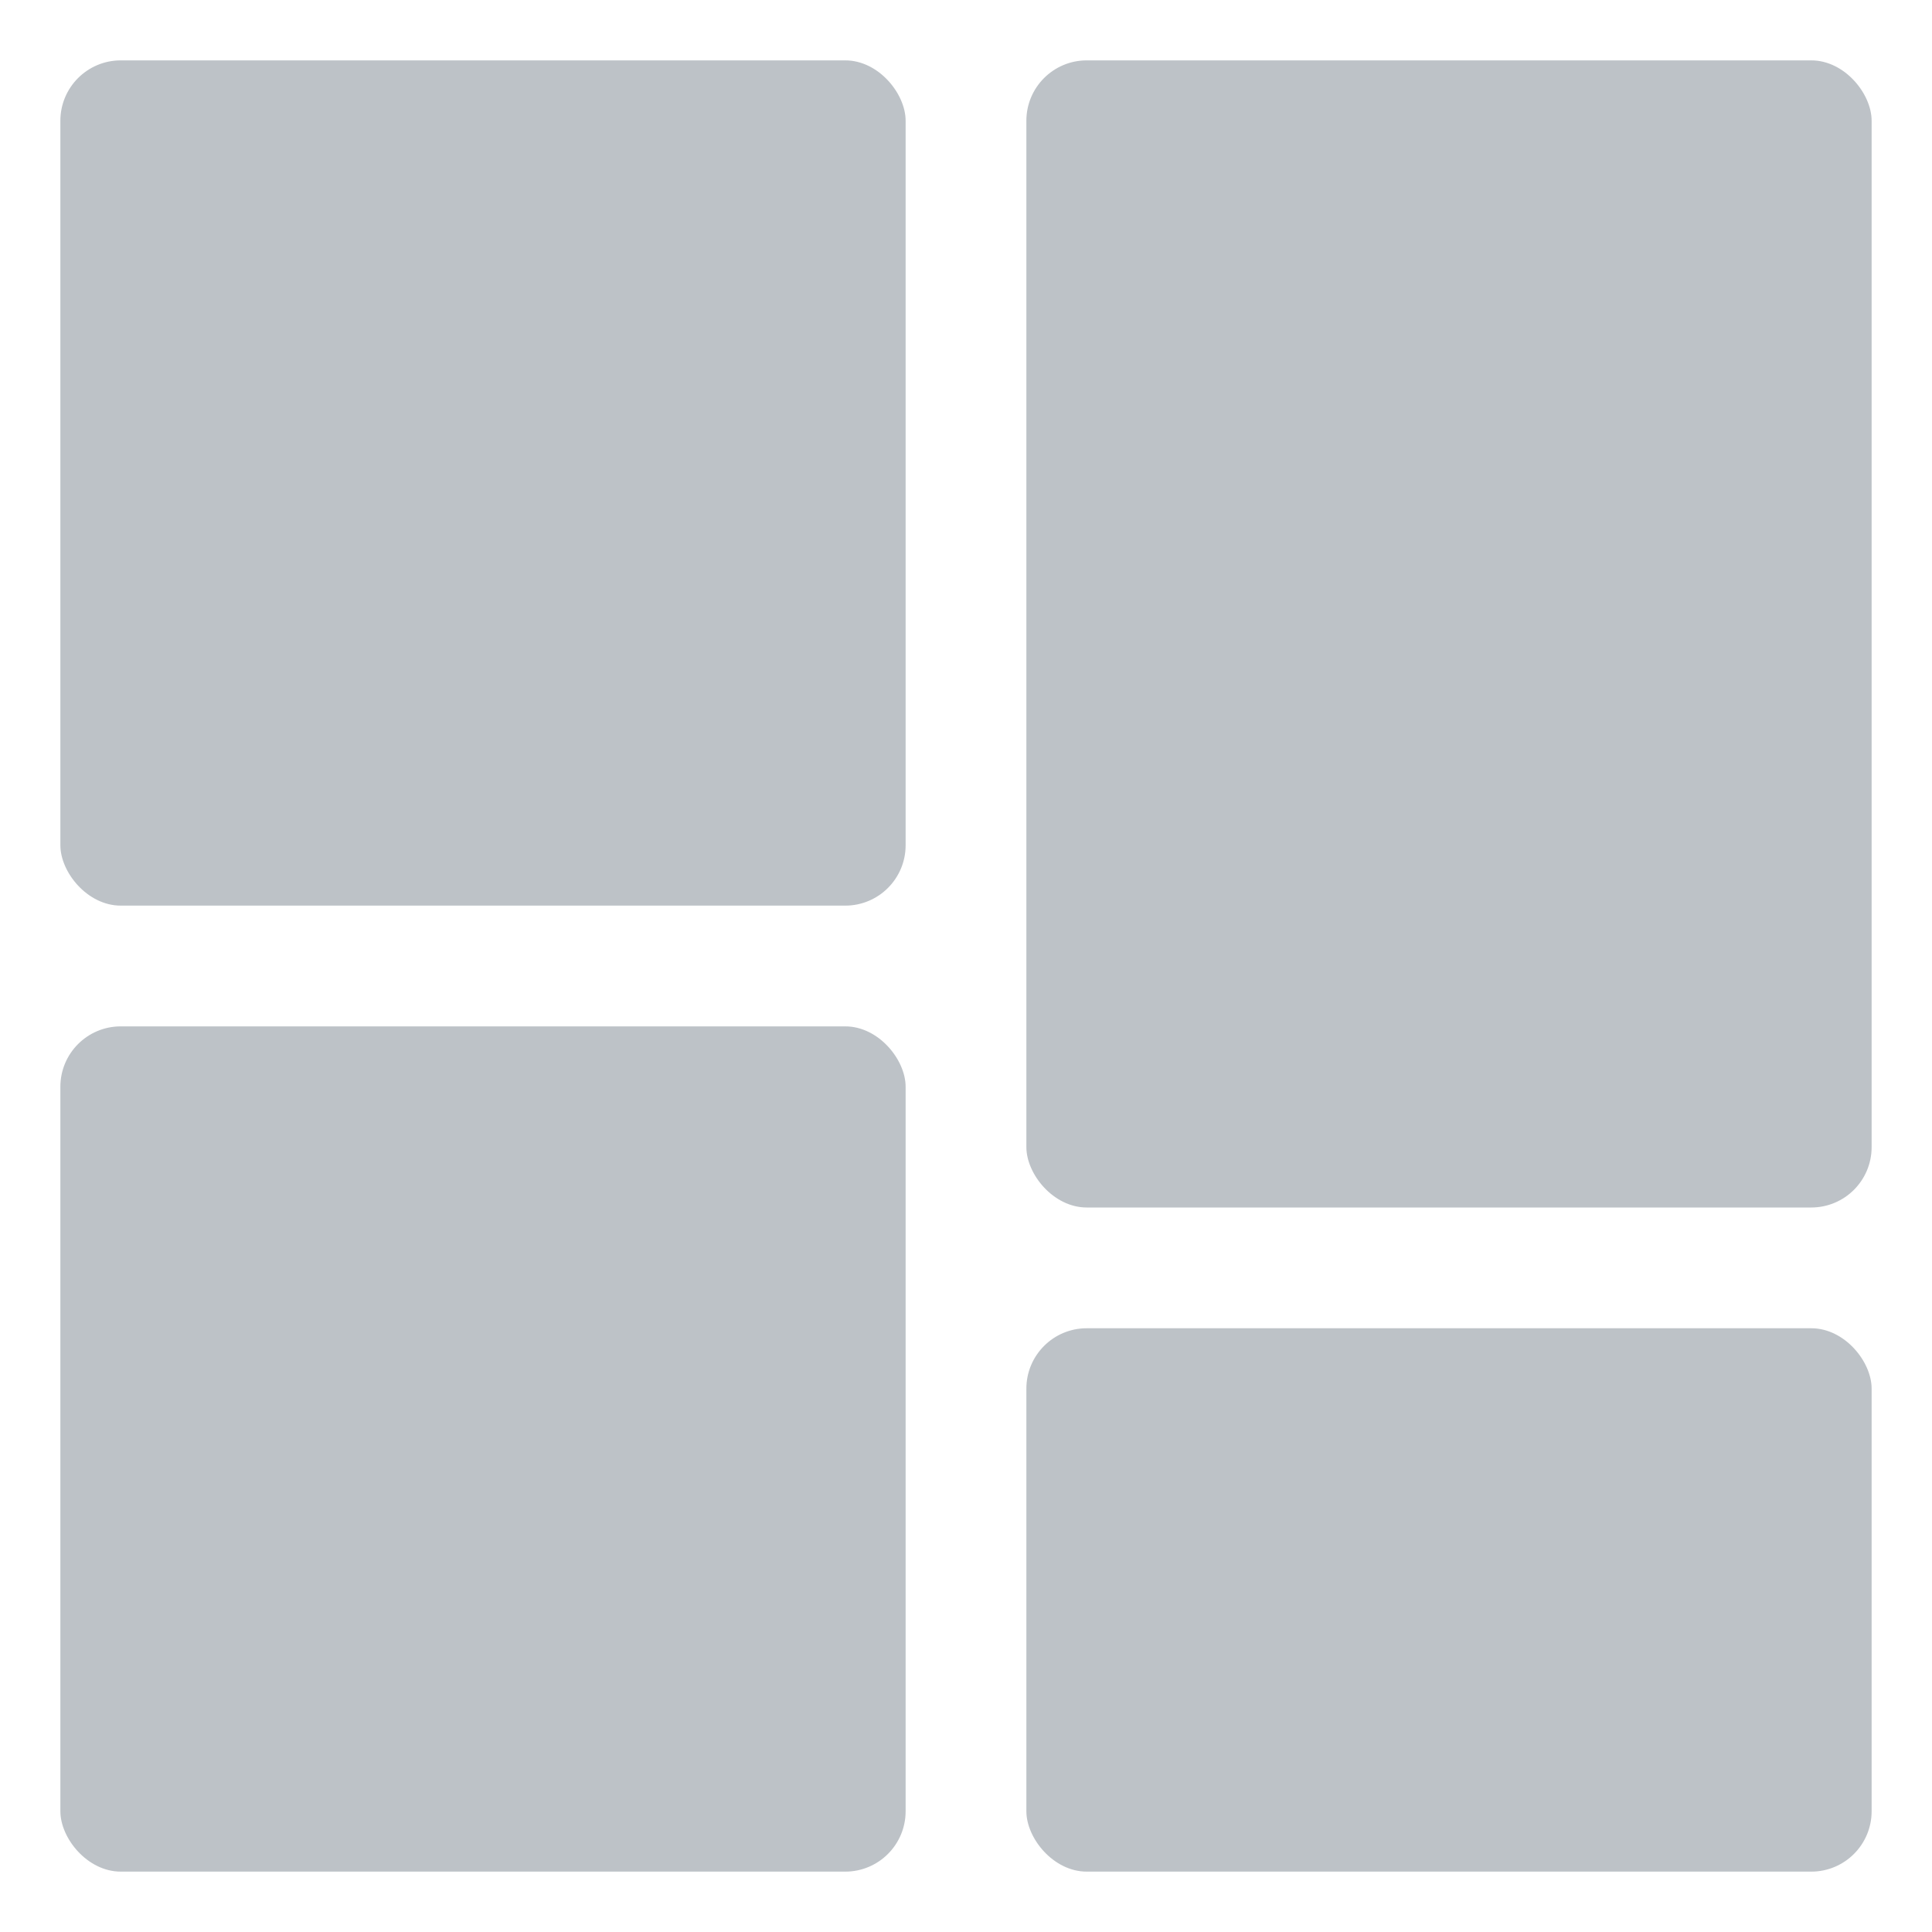
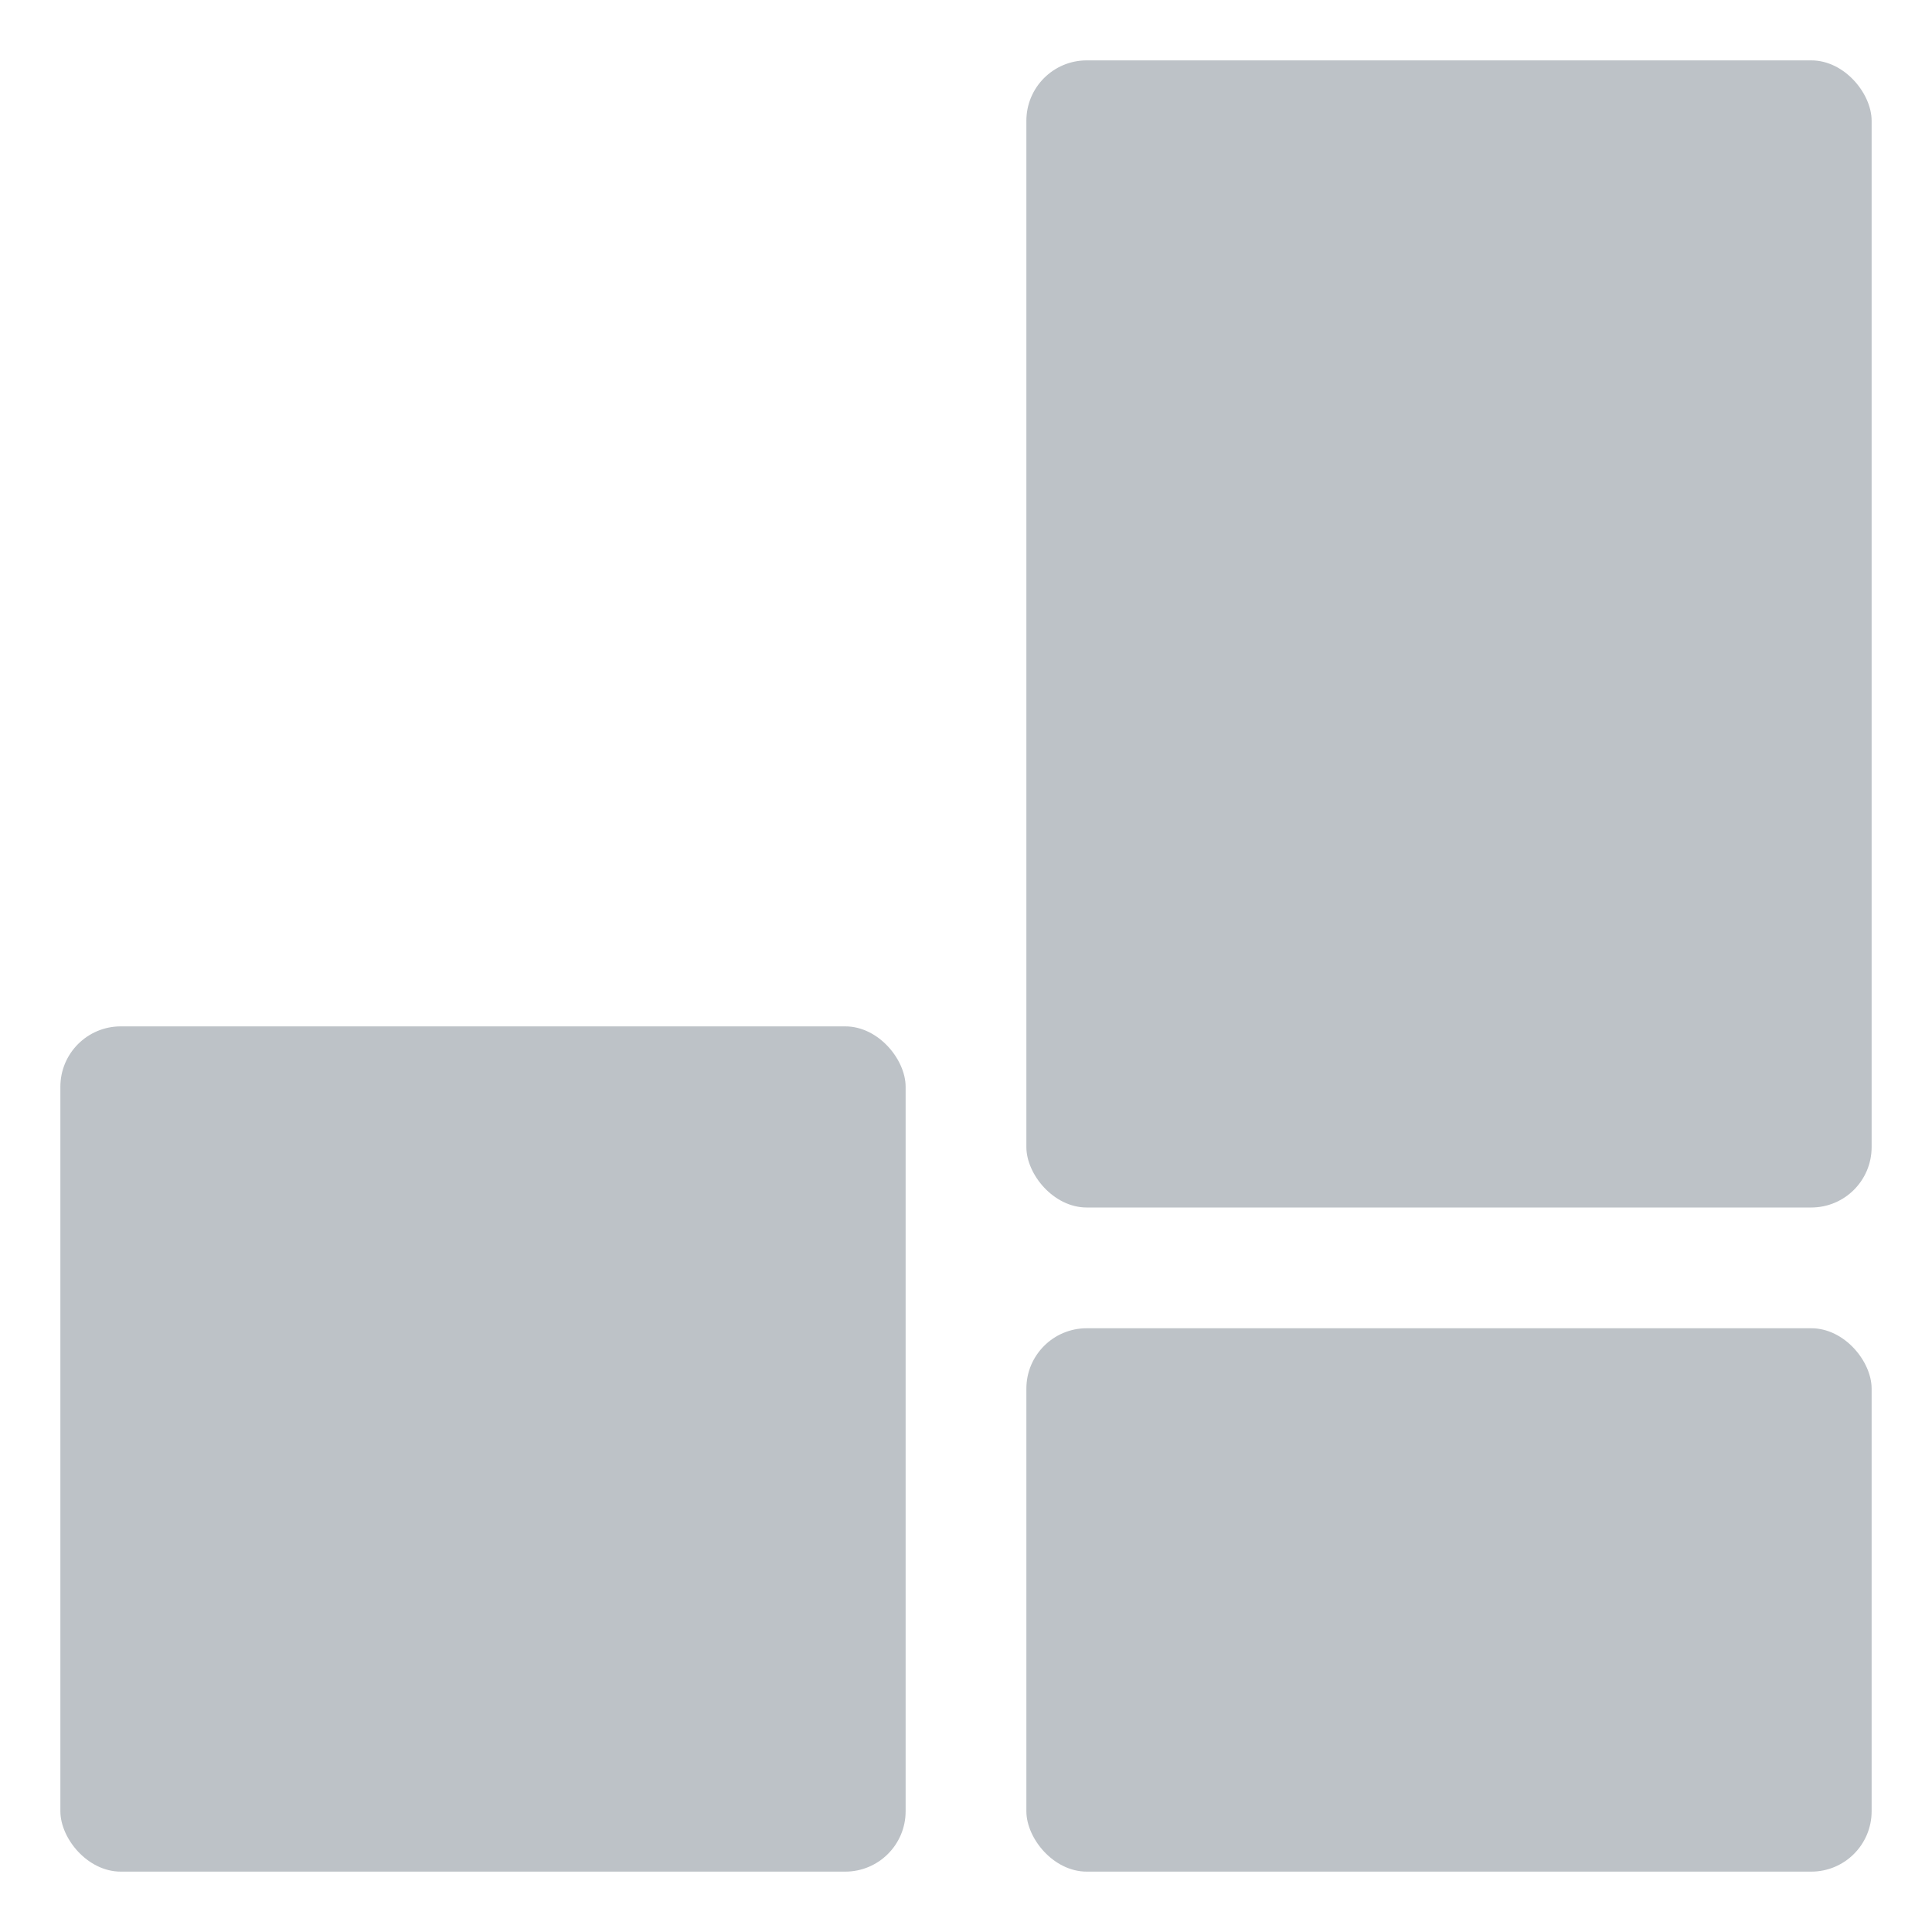
<svg xmlns="http://www.w3.org/2000/svg" width="32px" height="32px" viewBox="0 0 32 32" version="1.1">
  <title>卡片形态备份 3</title>
  <g id="规范" stroke="none" stroke-width="1" fill="none" fill-rule="evenodd">
    <g id="首页列表_图标/状态示例" transform="translate(-312, -1793)">
      <g id="卡片形态备份-3" transform="translate(312, 1793)">
        <rect id="矩形" fill-opacity="0.31" fill="#FFAFAF" opacity="0" x="0" y="0" width="32" height="32" />
        <g id="卡片形态" transform="translate(1, 1)" fill="#5C6873" fill-opacity="0.4">
-           <rect id="矩形备份-3" x="0" y="0" width="14" height="14" rx="1" />
          <rect id="矩形备份-5" x="16" y="0" width="14" height="19" rx="1" />
          <rect id="矩形备份-4" x="0" y="16" width="14" height="14" rx="1" />
          <rect id="矩形备份-6" x="16" y="21" width="14" height="9" rx="1" />
        </g>
      </g>
    </g>
  </g>
</svg>